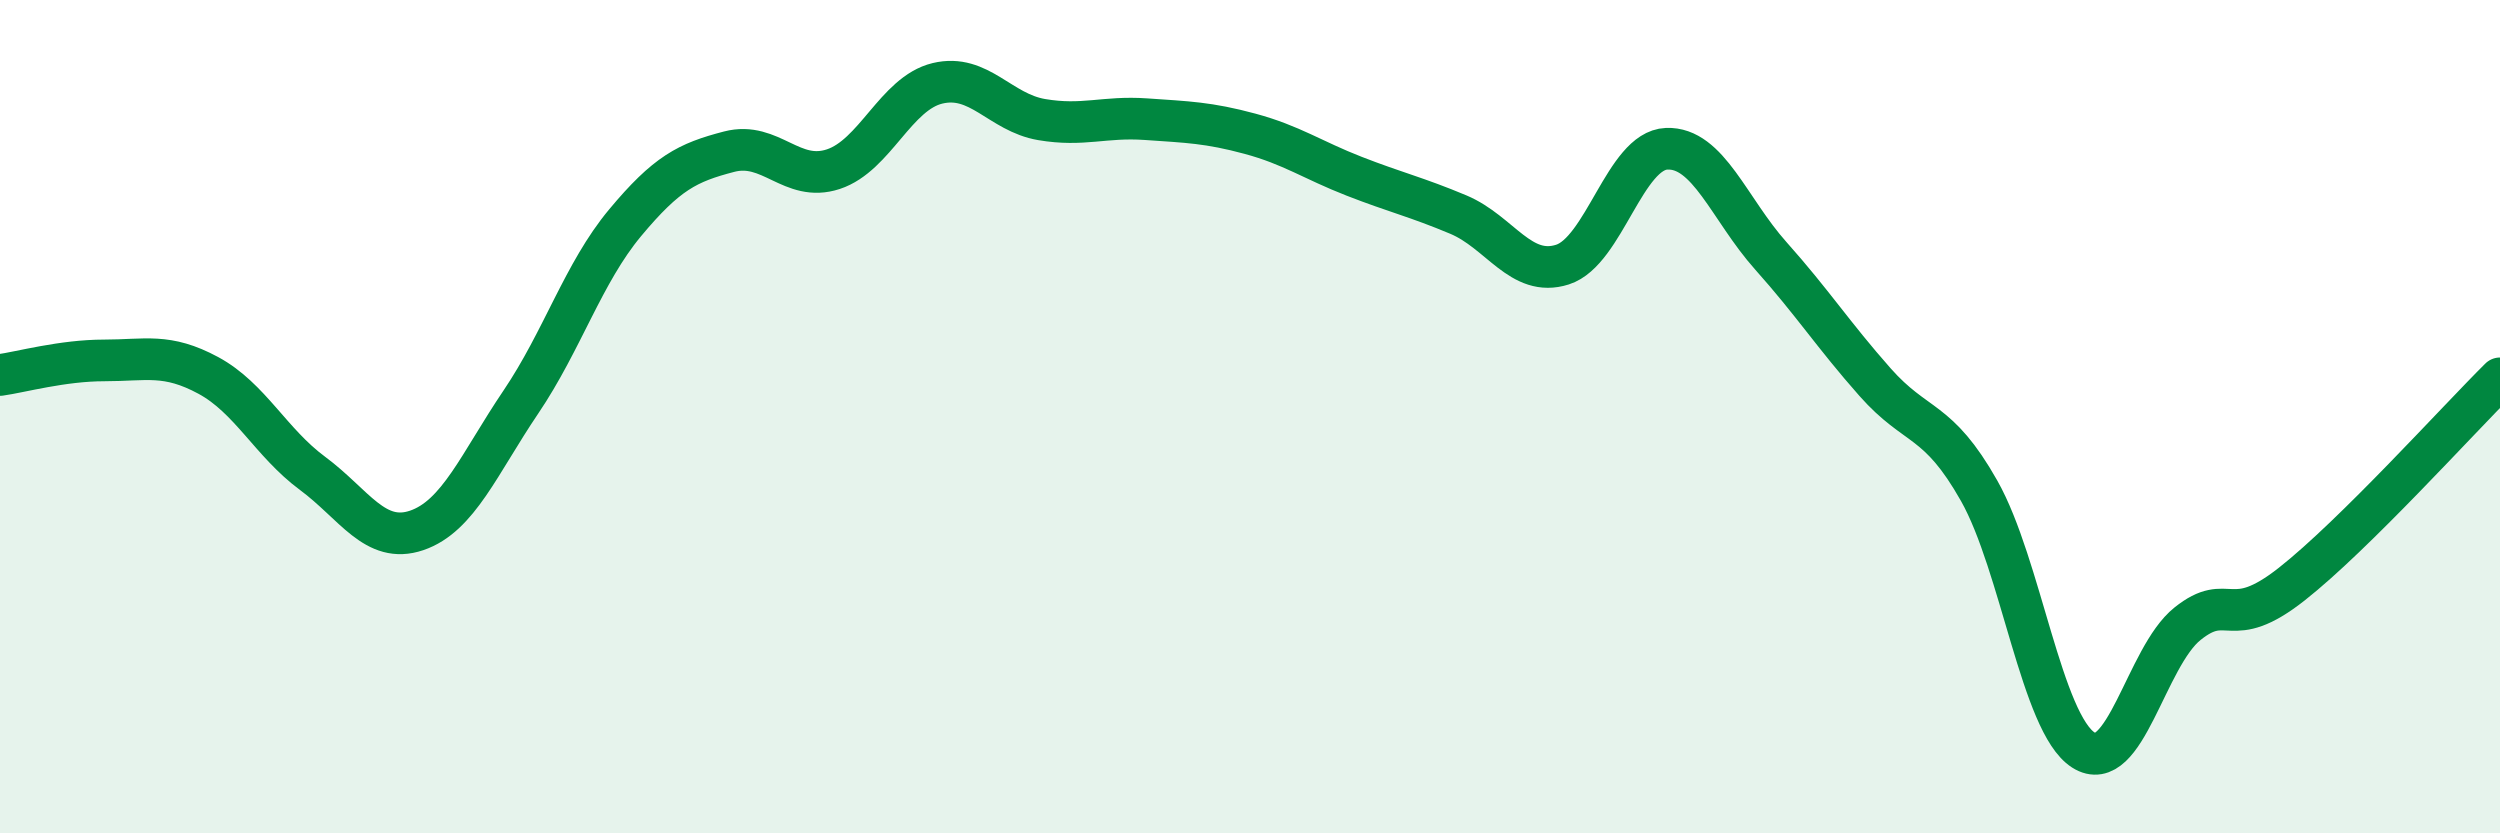
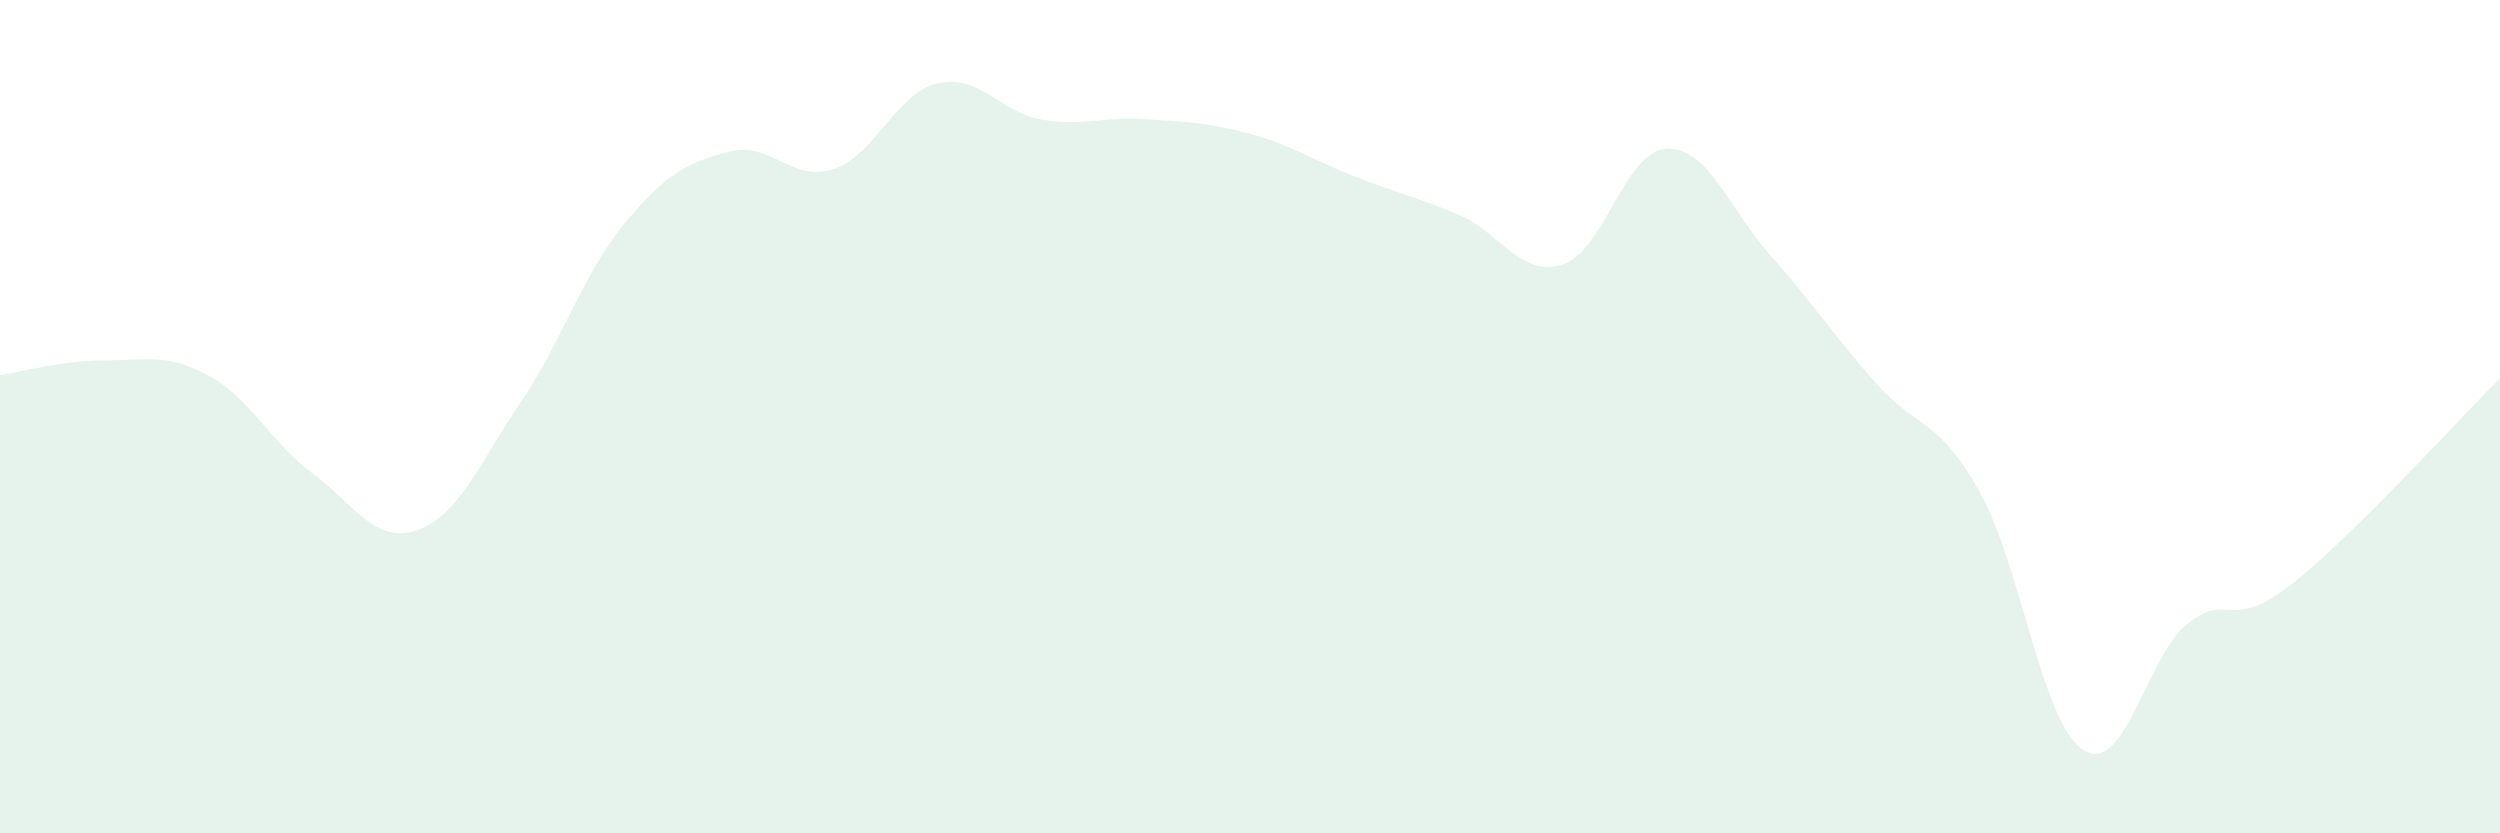
<svg xmlns="http://www.w3.org/2000/svg" width="60" height="20" viewBox="0 0 60 20">
  <path d="M 0,9 C 0.5,8.93 1.5,8.65 2.5,8.65 C 3.5,8.65 4,8.47 5,9.01 C 6,9.55 6.5,10.62 7.5,11.36 C 8.5,12.1 9,13.07 10,12.73 C 11,12.39 11.5,11.13 12.5,9.65 C 13.5,8.17 14,6.55 15,5.35 C 16,4.15 16.5,3.9 17.5,3.64 C 18.5,3.38 19,4.39 20,4.06 C 21,3.73 21.5,2.24 22.5,2 C 23.5,1.76 24,2.7 25,2.87 C 26,3.04 26.5,2.79 27.5,2.86 C 28.5,2.93 29,2.94 30,3.21 C 31,3.48 31.5,3.84 32.5,4.23 C 33.5,4.62 34,4.73 35,5.15 C 36,5.57 36.5,6.67 37.5,6.35 C 38.5,6.03 39,3.61 40,3.57 C 41,3.53 41.5,5.02 42.5,6.14 C 43.5,7.26 44,8.04 45,9.17 C 46,10.3 46.5,10.01 47.5,11.78 C 48.5,13.55 49,17.36 50,18 C 51,18.64 51.5,15.77 52.5,14.97 C 53.5,14.17 53.5,15.2 55,14.02 C 56.5,12.84 59,10.07 60,9.08L60 20L0 20Z" fill="#008740" opacity="0.1" stroke-linecap="round" stroke-linejoin="round" />
-   <path d="M 0,9 C 0.5,8.93 1.5,8.65 2.5,8.65 C 3.5,8.65 4,8.47 5,9.01 C 6,9.55 6.5,10.62 7.5,11.36 C 8.5,12.1 9,13.07 10,12.73 C 11,12.39 11.5,11.13 12.5,9.65 C 13.5,8.17 14,6.55 15,5.35 C 16,4.15 16.5,3.9 17.5,3.64 C 18.5,3.38 19,4.39 20,4.06 C 21,3.73 21.5,2.24 22.5,2 C 23.5,1.76 24,2.7 25,2.87 C 26,3.04 26.5,2.79 27.5,2.86 C 28.5,2.93 29,2.94 30,3.21 C 31,3.48 31.5,3.84 32.5,4.23 C 33.5,4.62 34,4.73 35,5.15 C 36,5.57 36.5,6.67 37.5,6.35 C 38.5,6.03 39,3.61 40,3.57 C 41,3.53 41.5,5.02 42.5,6.14 C 43.5,7.26 44,8.04 45,9.17 C 46,10.3 46.5,10.01 47.5,11.78 C 48.5,13.55 49,17.36 50,18 C 51,18.64 51.5,15.77 52.5,14.97 C 53.5,14.17 53.5,15.2 55,14.02 C 56.5,12.84 59,10.07 60,9.08" stroke="#008740" stroke-width="1" fill="none" stroke-linecap="round" stroke-linejoin="round" />
</svg>